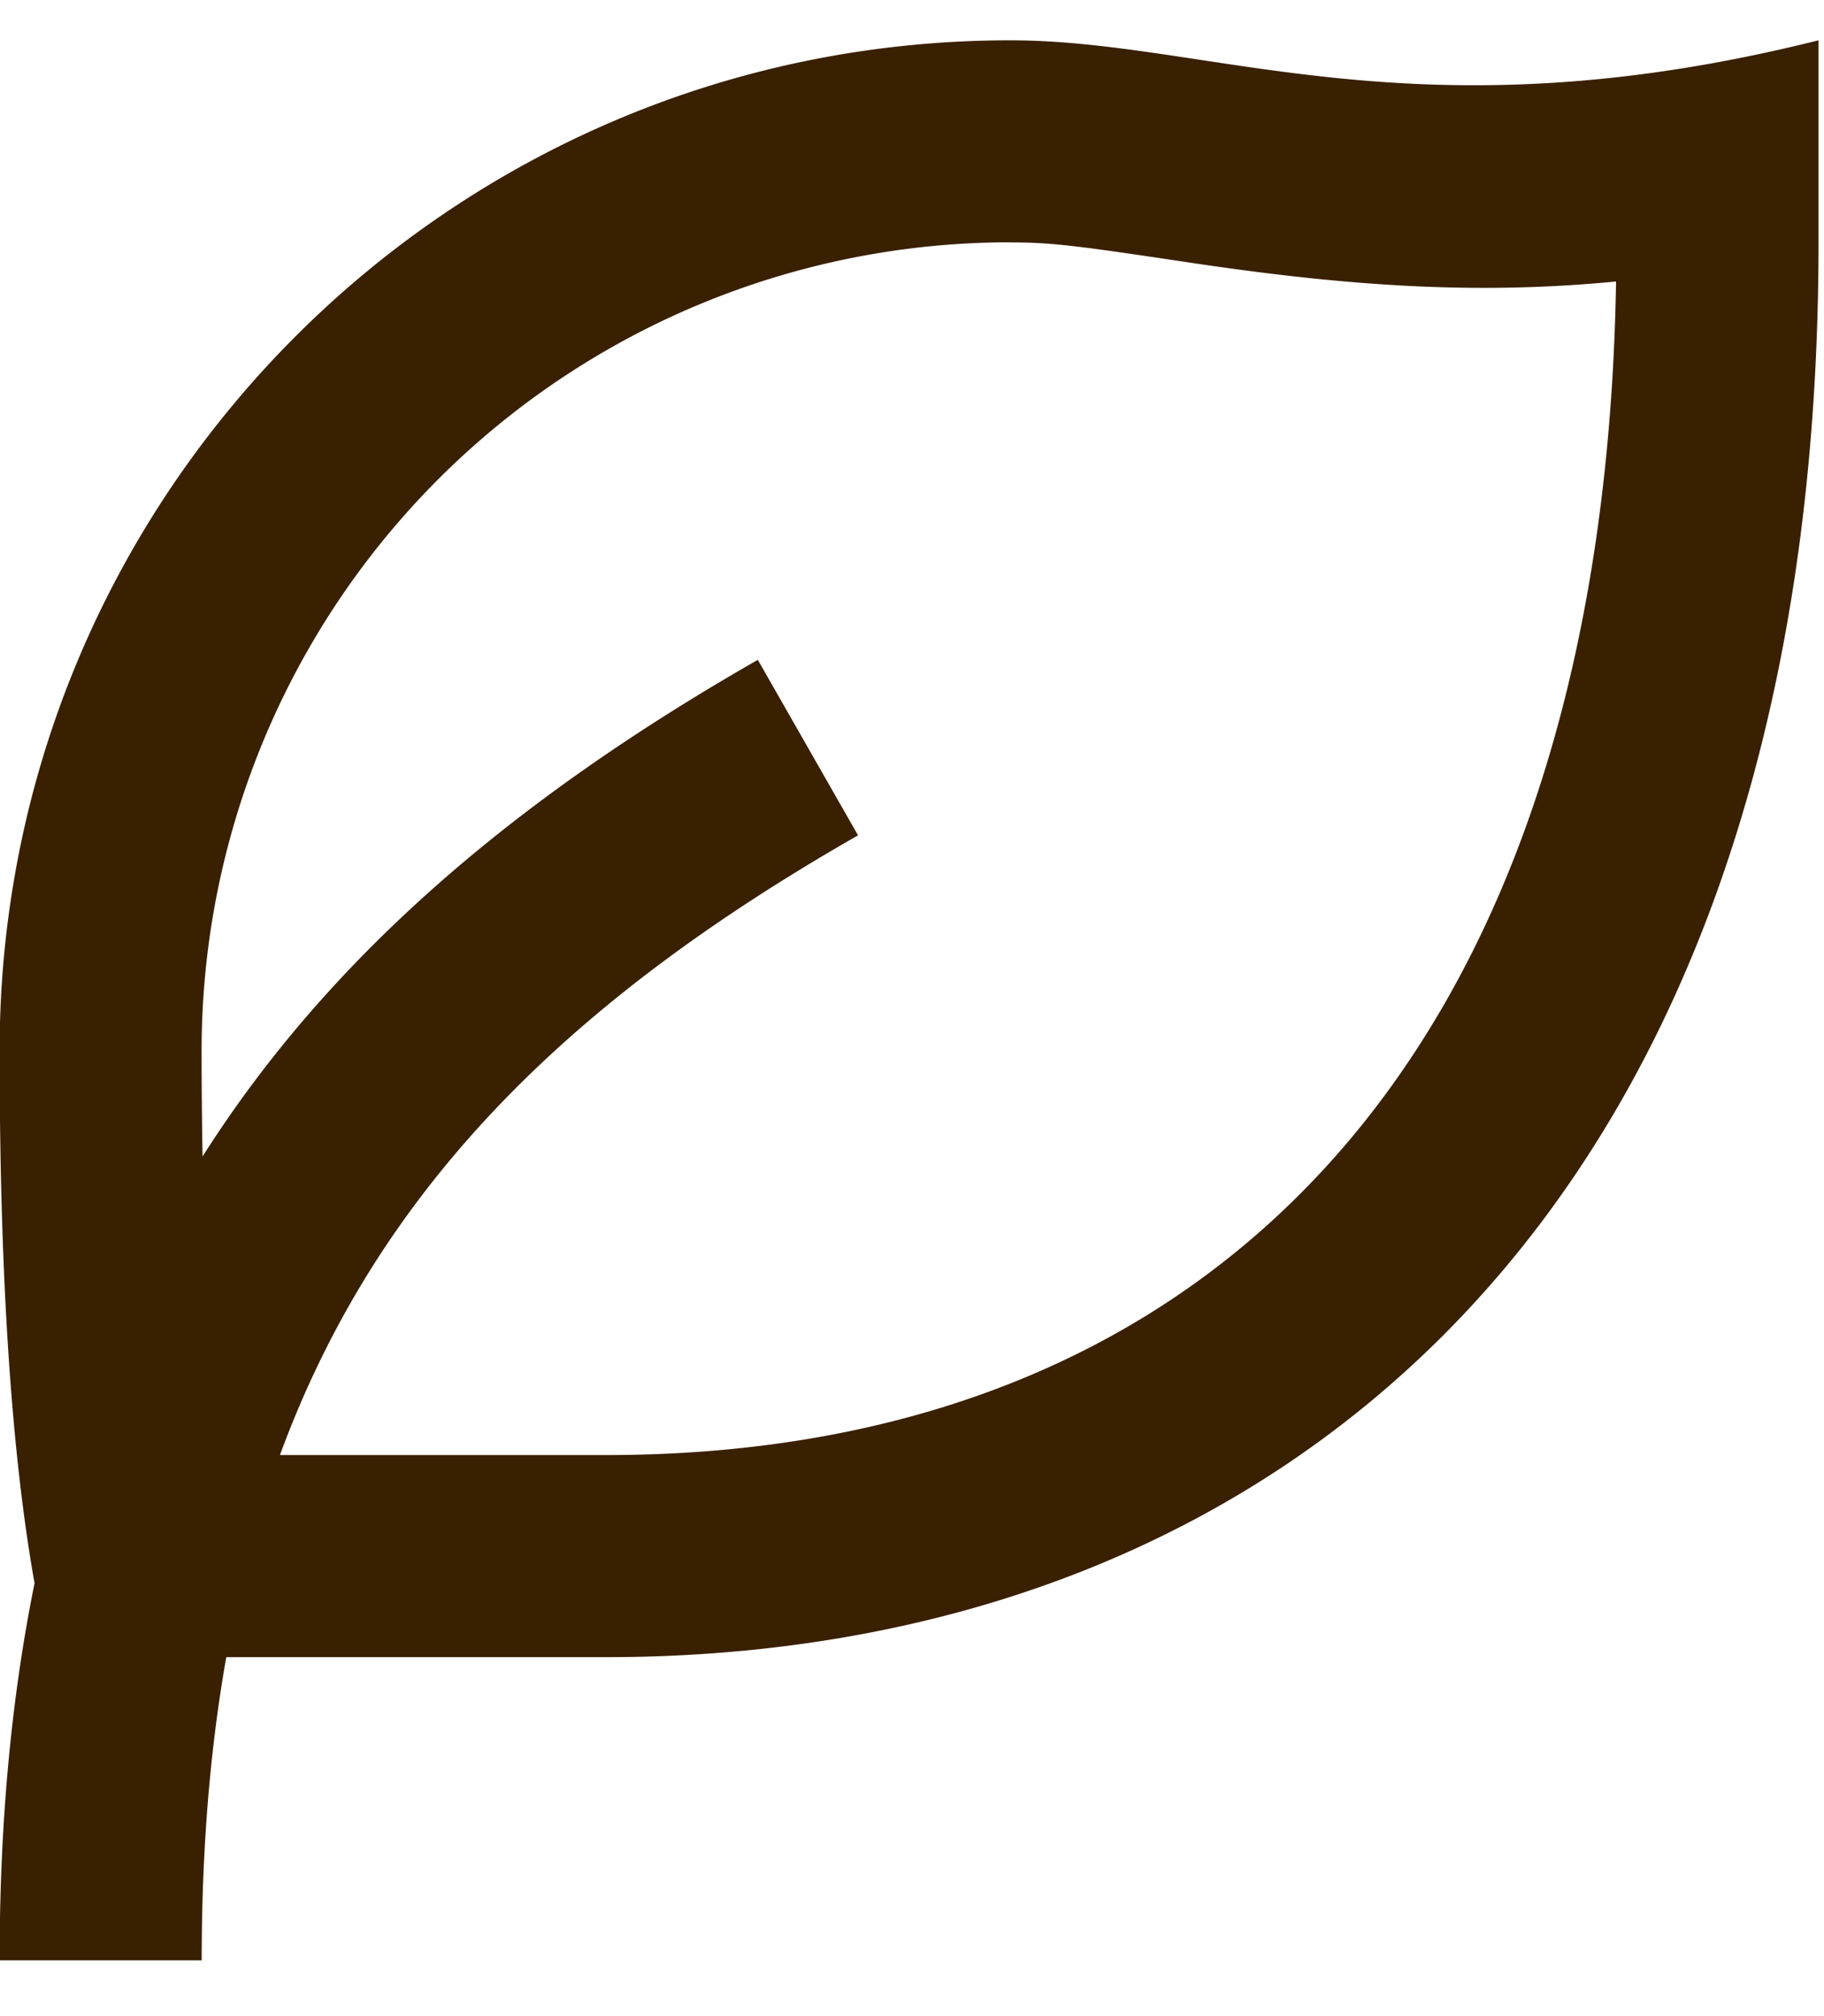
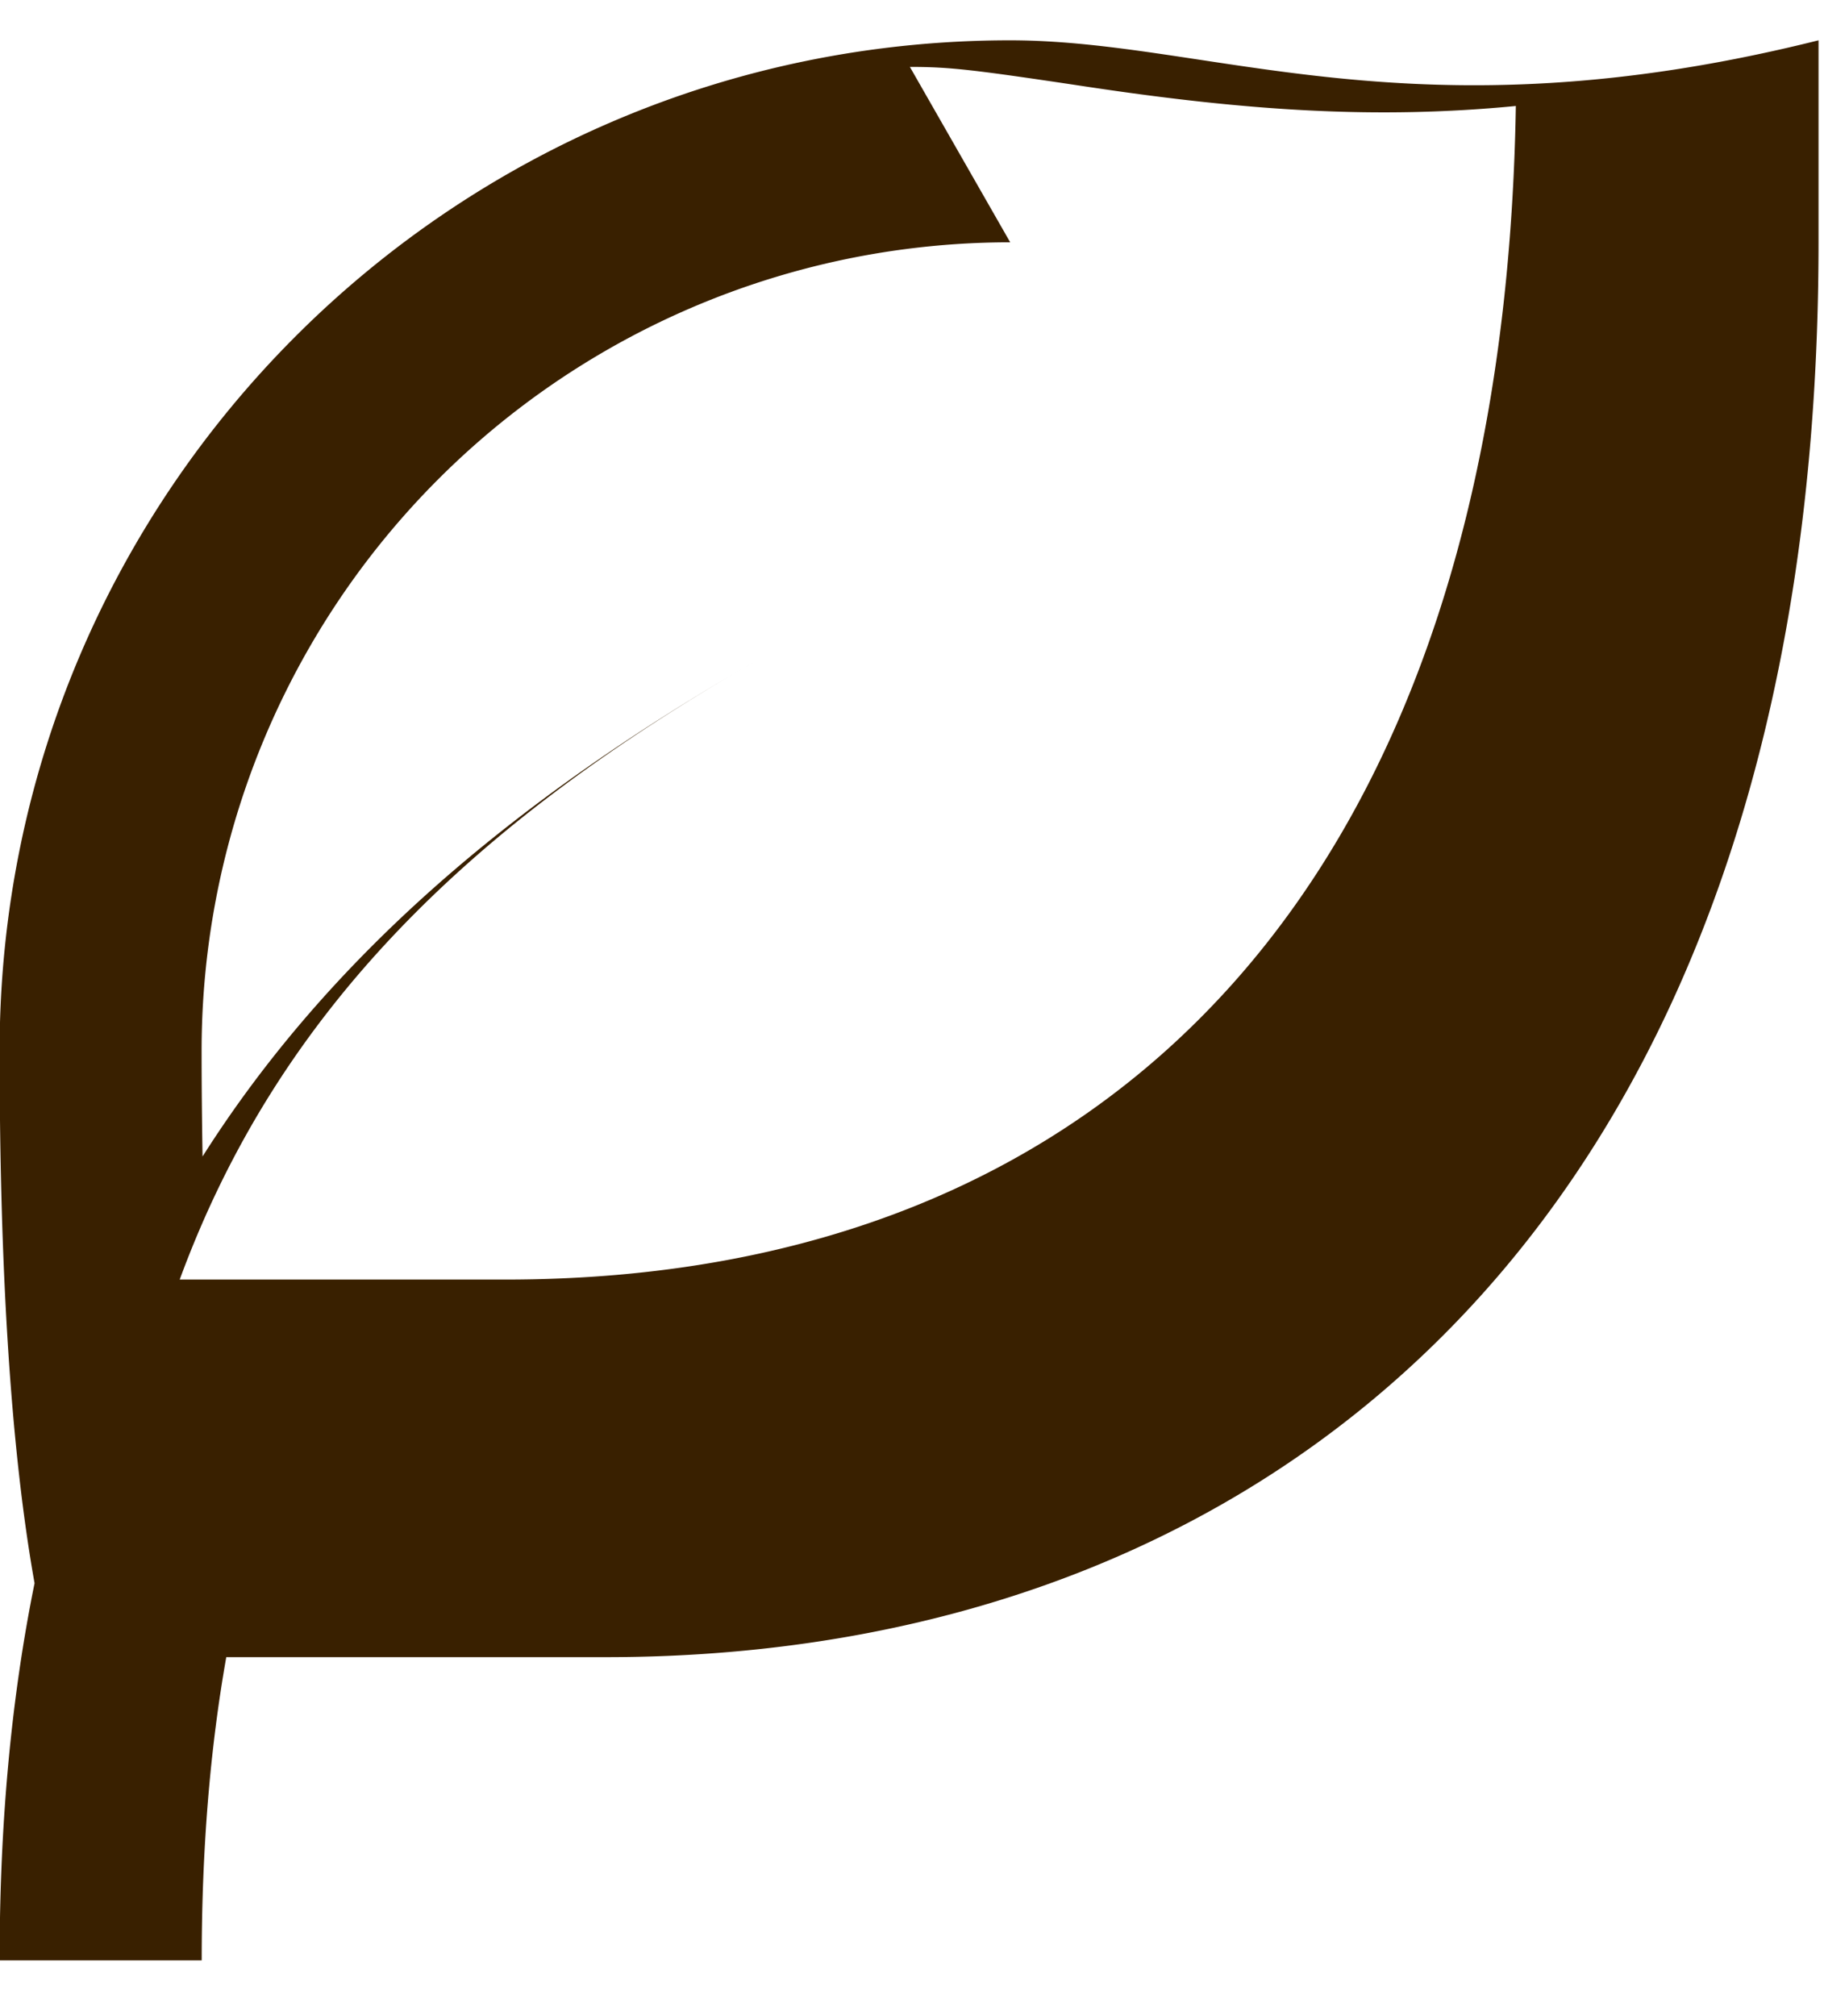
<svg xmlns="http://www.w3.org/2000/svg" width="19" height="21" fill="none">
-   <path d="M18.943.419v2.105c0 10.134-5.655 14.737-12.631 14.737H2.357c-.17.96-.256 2.007-.256 3.158H-.004c0-1.434.122-2.737.364-3.928-.243-1.362-.364-3.211-.364-5.546C-.004 5.132 4.71.42 10.522.42c2.106 0 4.21 1.053 8.421 0Zm-8.42 2.105A8.421 8.421 0 0 0 2.1 10.945c0 .382.004.749.01 1.101 1.32-2.081 3.255-3.727 5.784-5.173l1.044 1.828c-3.005 1.717-4.998 3.669-6.022 6.455h3.395c6.332 0 10.39-4.182 10.523-12.224-1.444.14-2.786.051-4.442-.197-1.211-.182-1.449-.21-1.87-.21Z" fill="#392000" />
+   <path d="M18.943.419v2.105c0 10.134-5.655 14.737-12.631 14.737H2.357c-.17.96-.256 2.007-.256 3.158H-.004c0-1.434.122-2.737.364-3.928-.243-1.362-.364-3.211-.364-5.546C-.004 5.132 4.71.42 10.522.42c2.106 0 4.21 1.053 8.421 0Zm-8.42 2.105A8.421 8.421 0 0 0 2.1 10.945c0 .382.004.749.01 1.101 1.32-2.081 3.255-3.727 5.784-5.173c-3.005 1.717-4.998 3.669-6.022 6.455h3.395c6.332 0 10.39-4.182 10.523-12.224-1.444.14-2.786.051-4.442-.197-1.211-.182-1.449-.21-1.87-.21Z" fill="#392000" />
</svg>